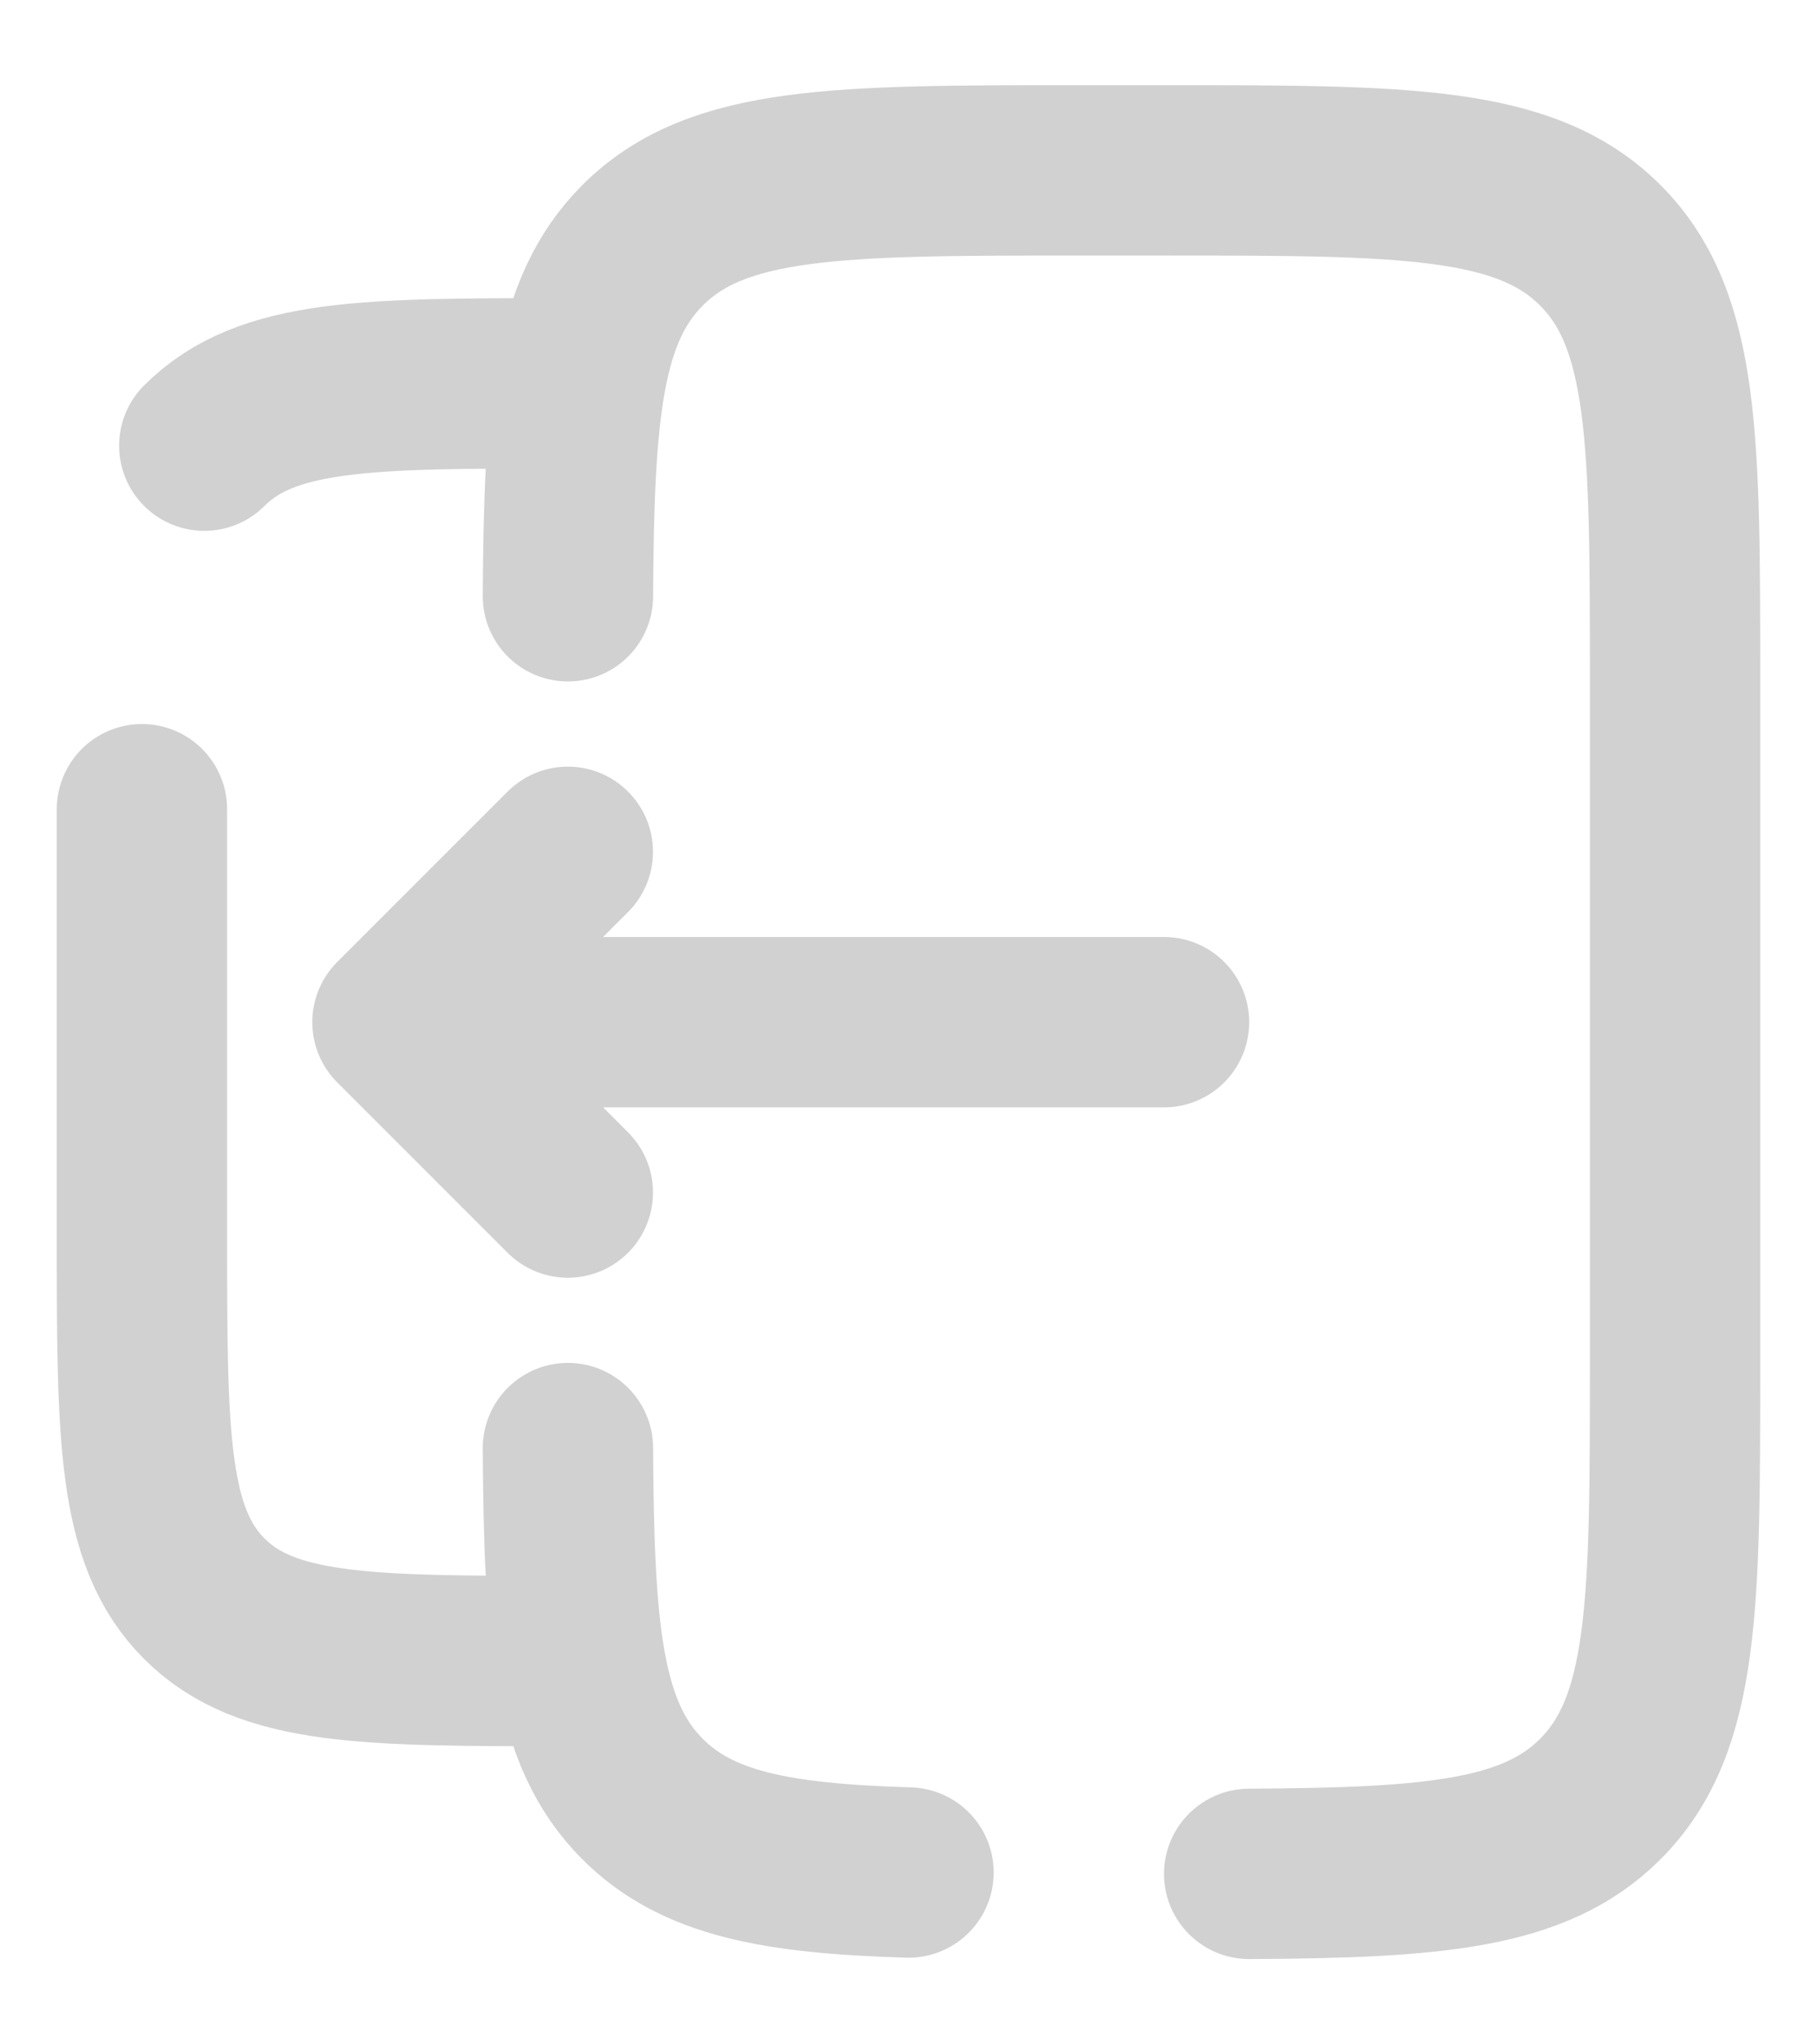
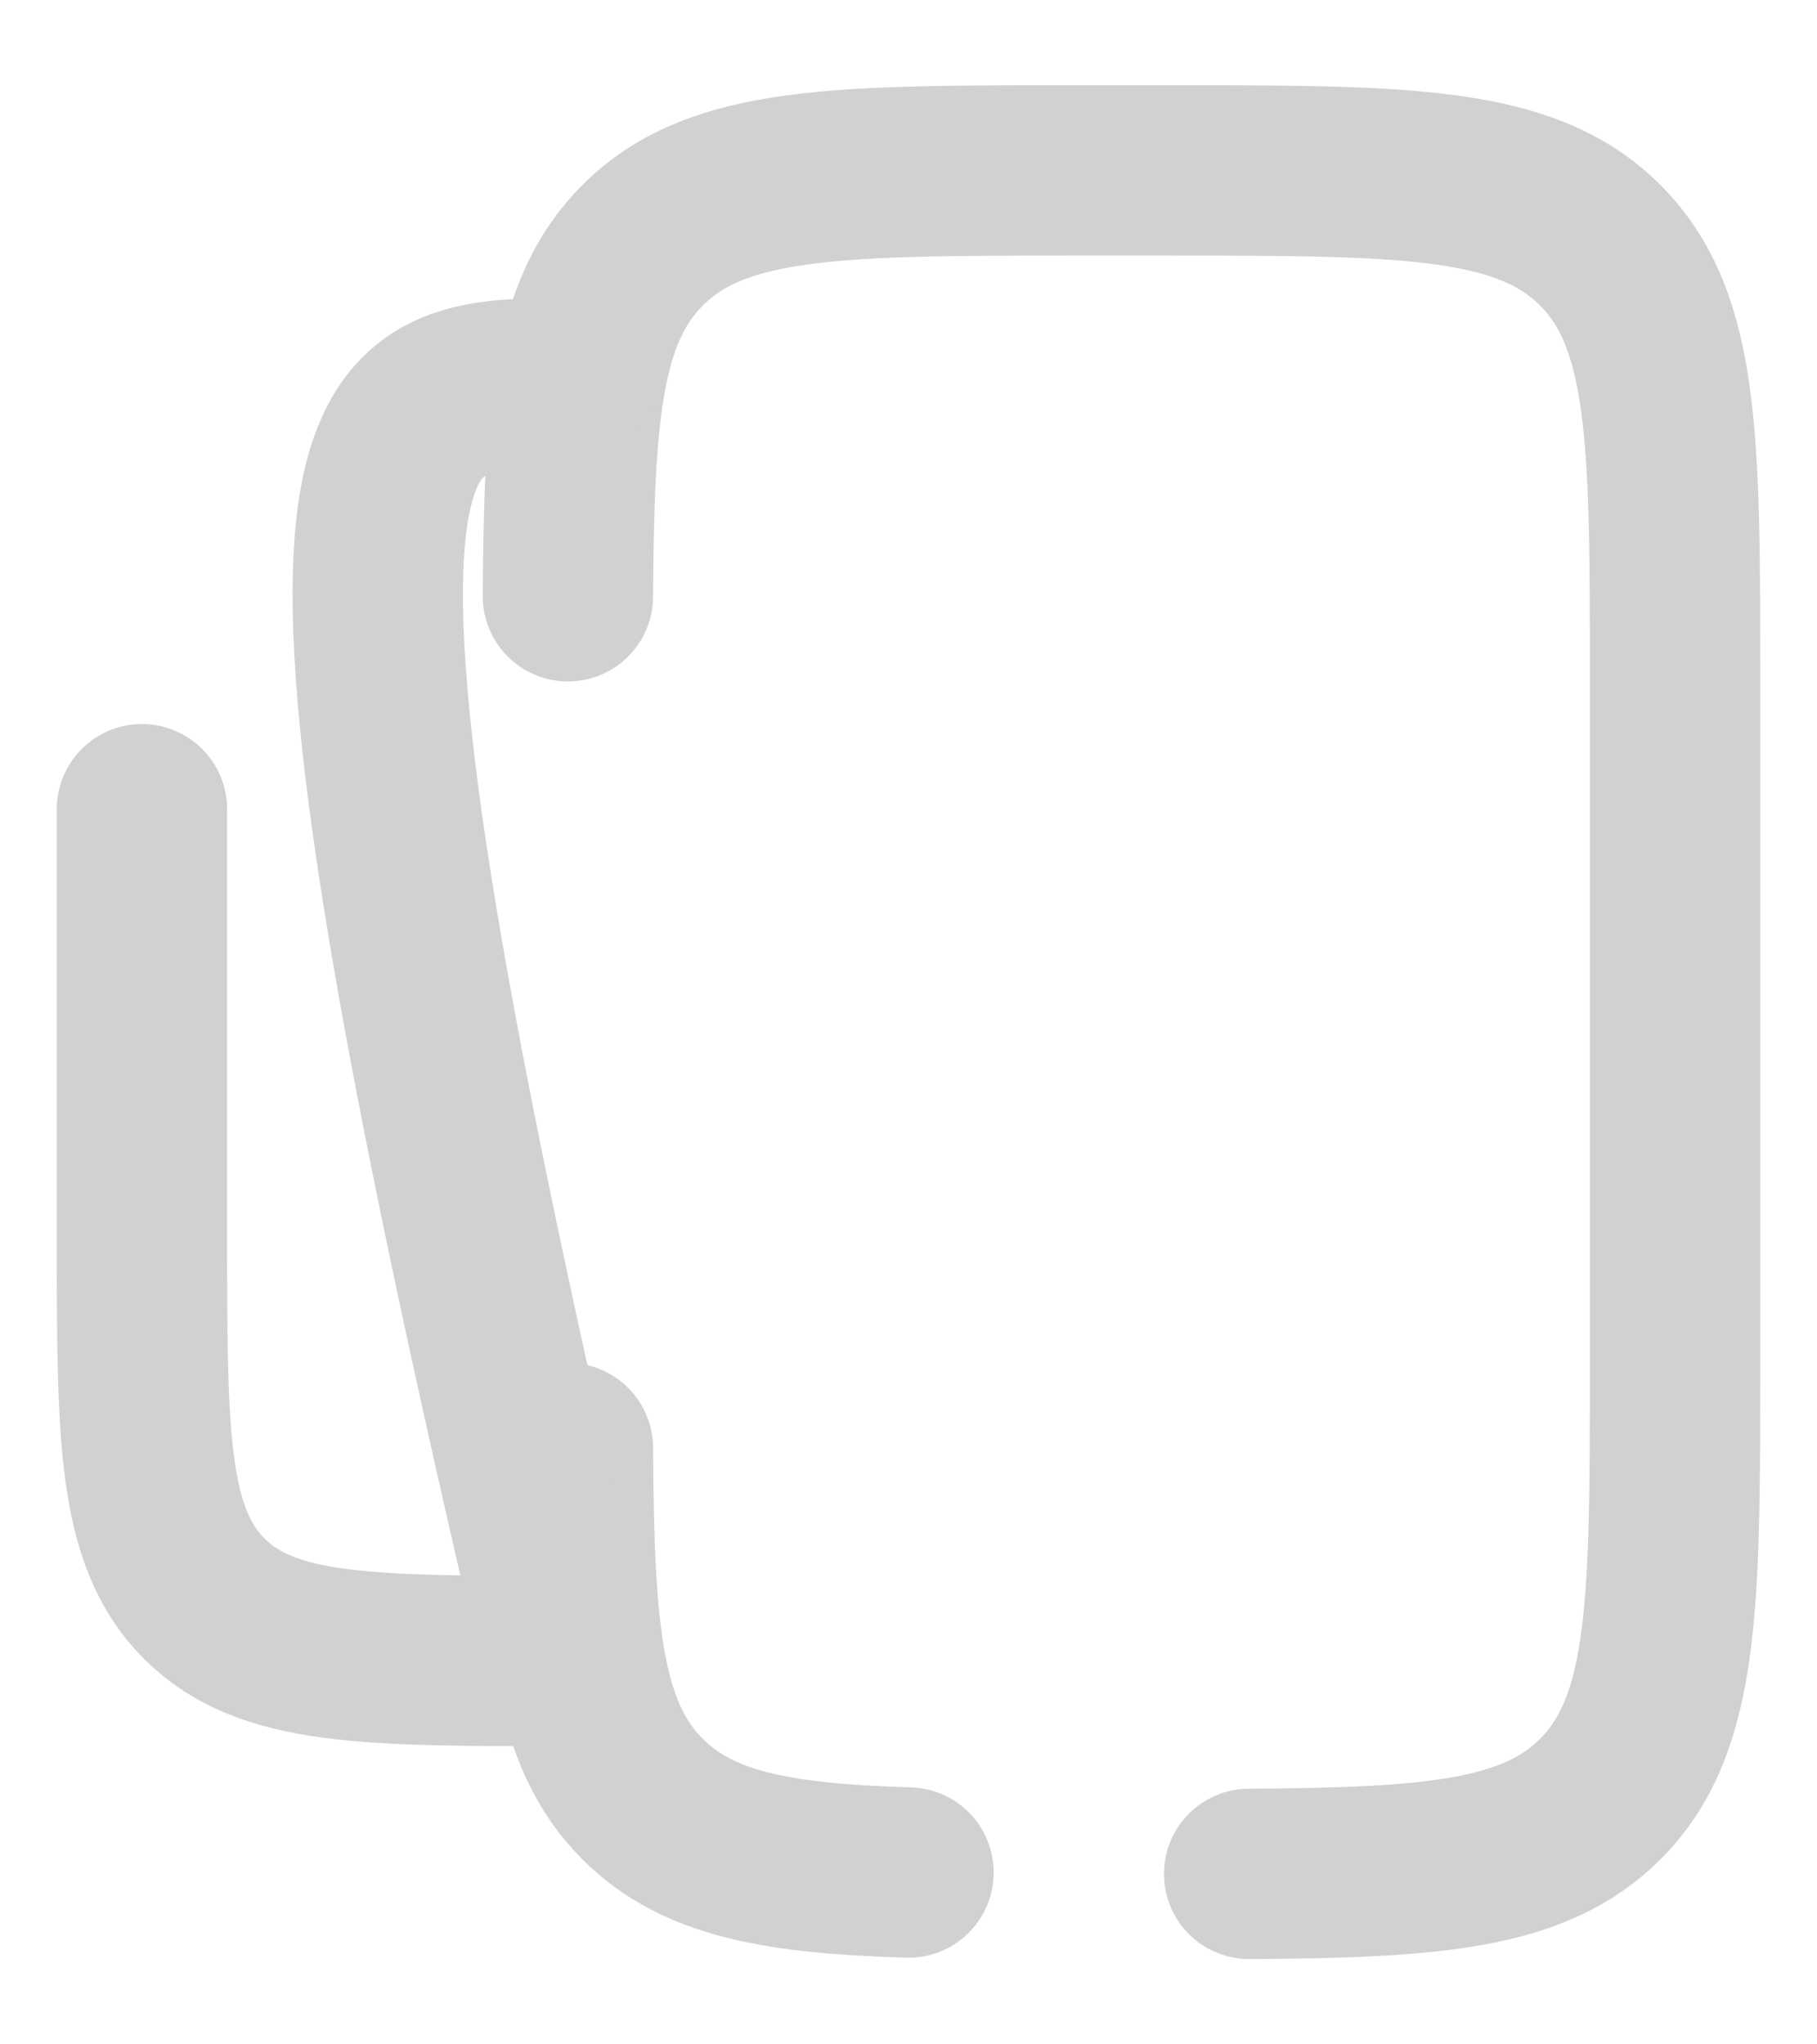
<svg xmlns="http://www.w3.org/2000/svg" width="16" height="18" viewBox="0 0 16 18" fill="none">
-   <path d="M10.25 9H3.5M3.5 9L5 10.5M3.5 9L5 7.5" stroke="#D1D1D1" stroke-width="1.5" stroke-linecap="round" stroke-linejoin="round" />
  <path d="M8 16.487C6.835 16.452 6.14 16.322 5.659 15.841C5.083 15.265 5.01 14.381 5.001 12.75M11 16.499C12.631 16.49 13.515 16.417 14.091 15.841C14.75 15.182 14.75 14.121 14.75 12V10.5V7.5V6C14.75 3.879 14.75 2.818 14.091 2.159C13.432 1.5 12.371 1.5 10.25 1.5H9.5C7.379 1.5 6.318 1.5 5.659 2.159C5.083 2.735 5.01 3.619 5.001 5.25" stroke="#D1D1D1" stroke-width="1.5" stroke-linecap="round" />
-   <path d="M1.25 7.125V10.875C1.25 12.643 1.25 13.527 1.799 14.076C2.348 14.625 3.232 14.625 5 14.625M1.799 3.924C2.348 3.375 3.232 3.375 5 3.375" stroke="#D1D1D1" stroke-width="1.5" stroke-linecap="round" />
+   <path d="M1.25 7.125V10.875C1.25 12.643 1.25 13.527 1.799 14.076C2.348 14.625 3.232 14.625 5 14.625C2.348 3.375 3.232 3.375 5 3.375" stroke="#D1D1D1" stroke-width="1.5" stroke-linecap="round" />
</svg>